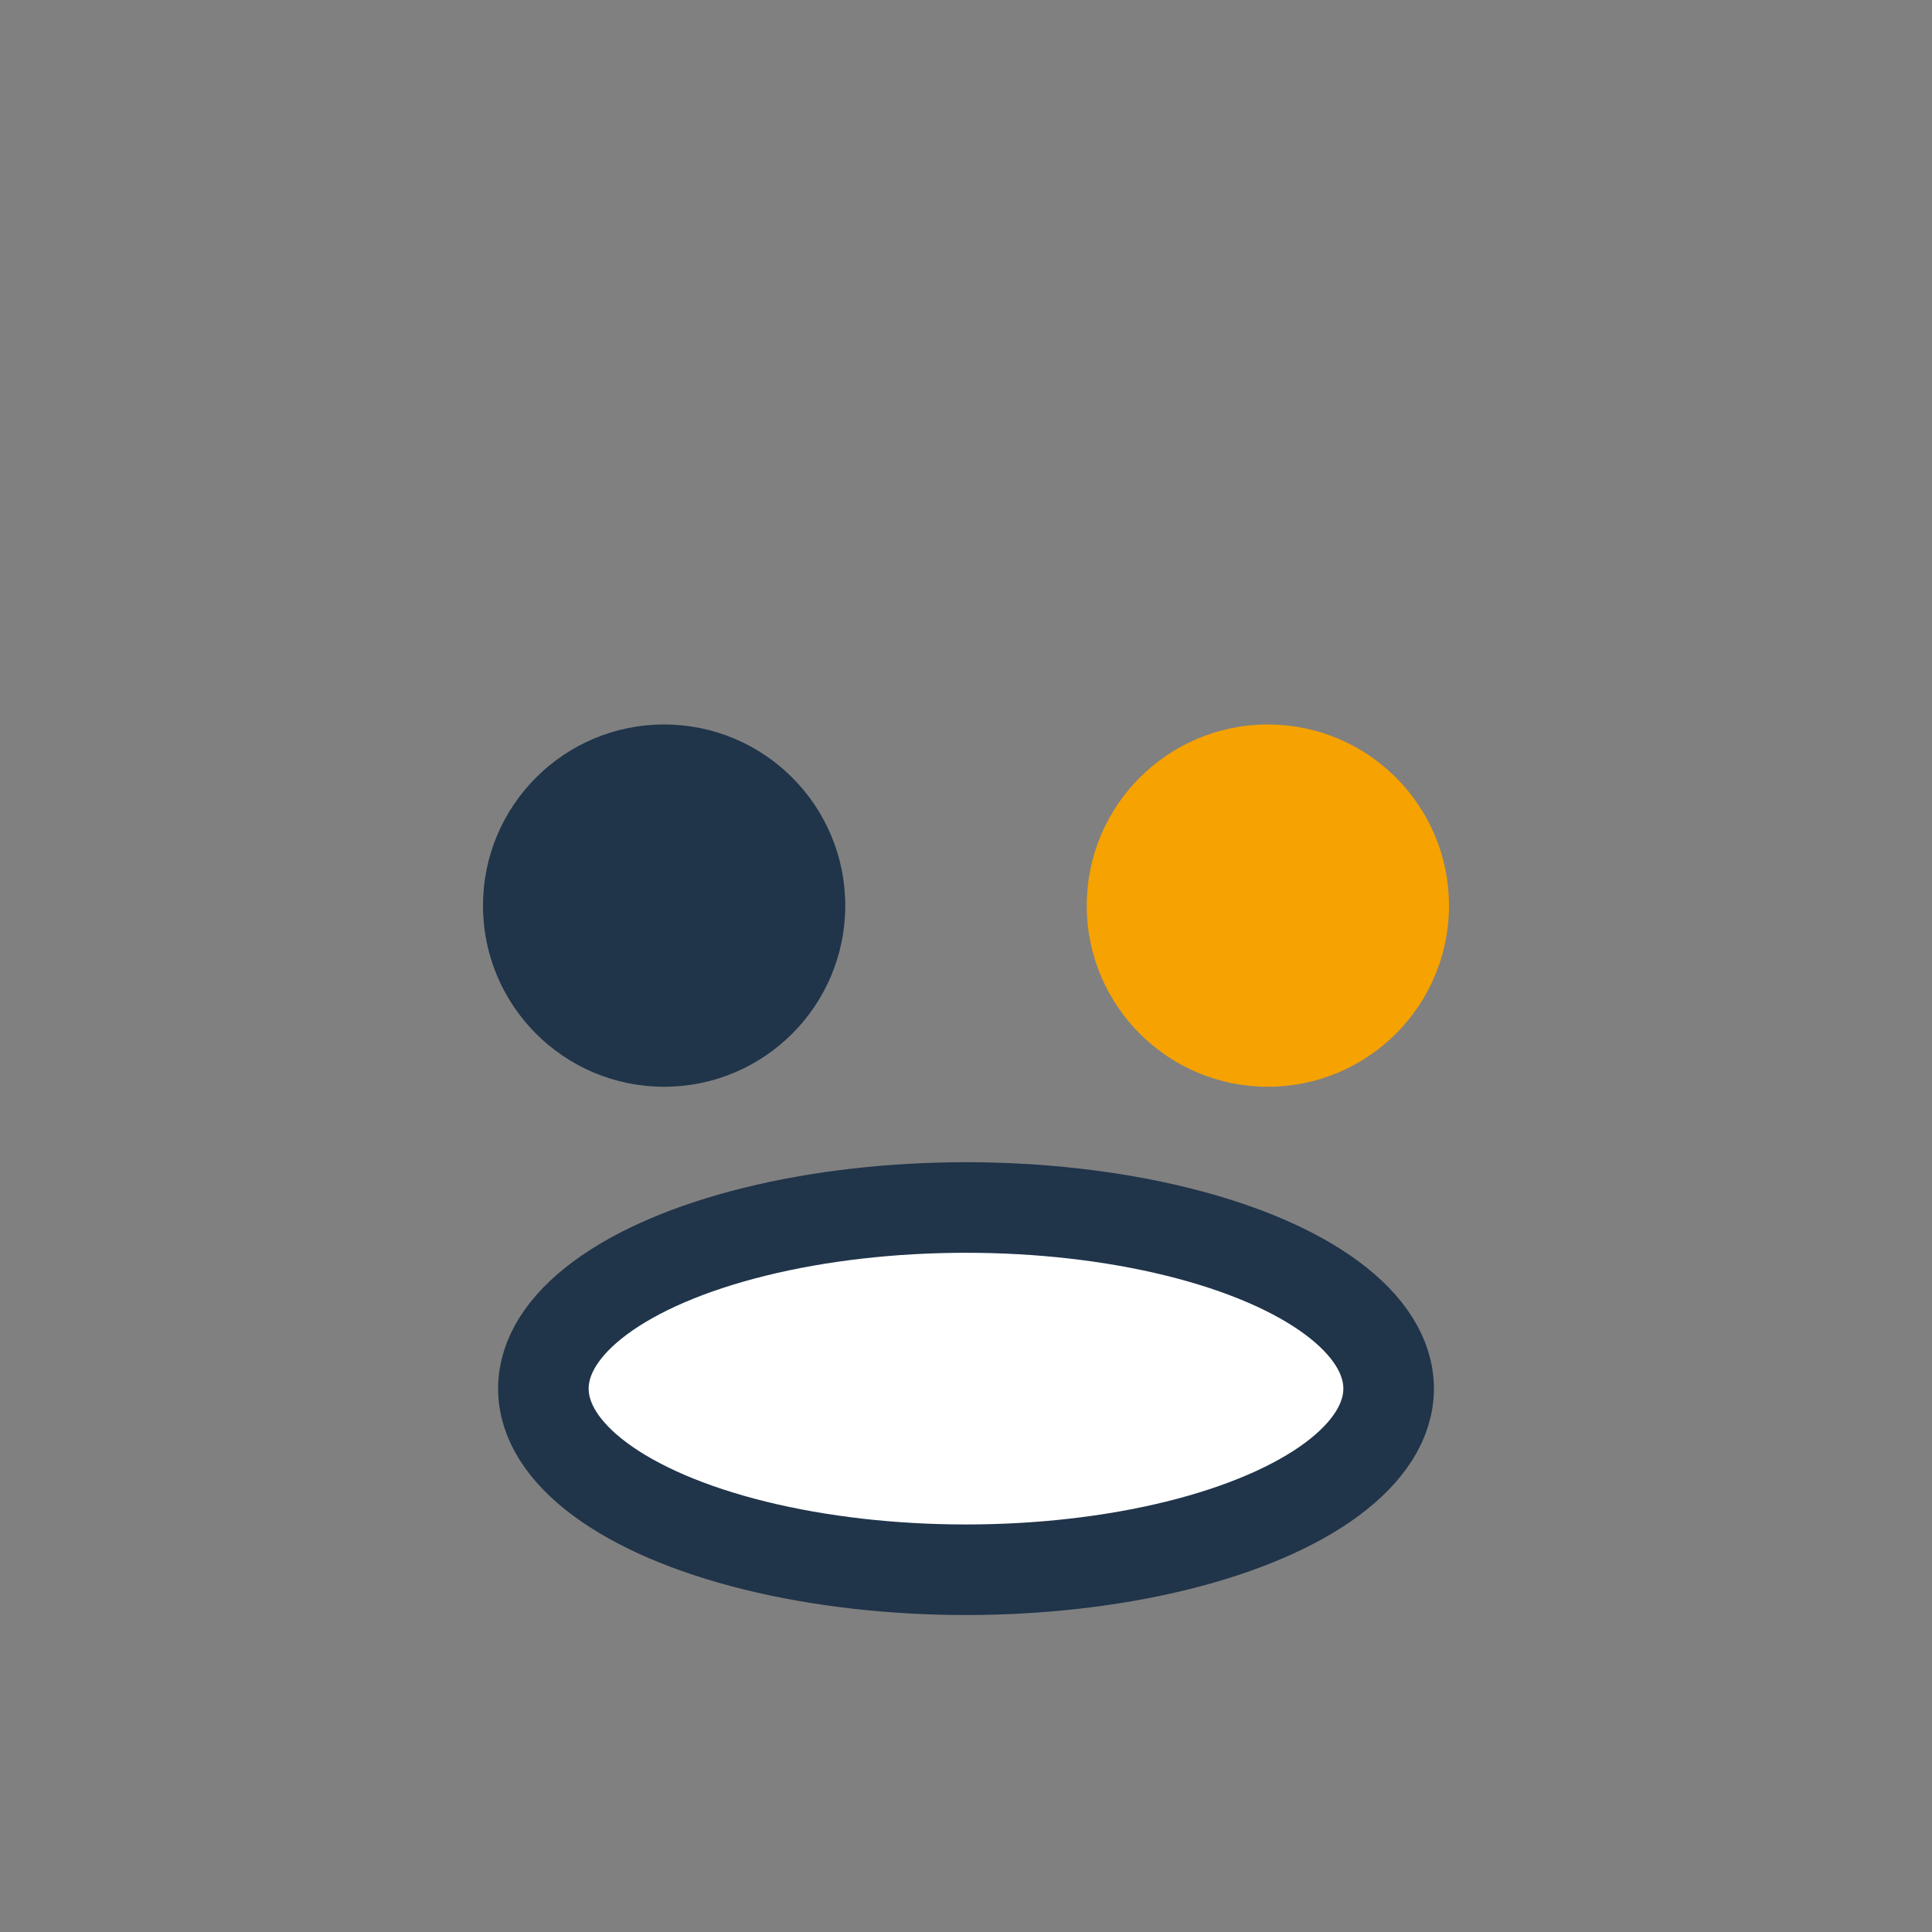
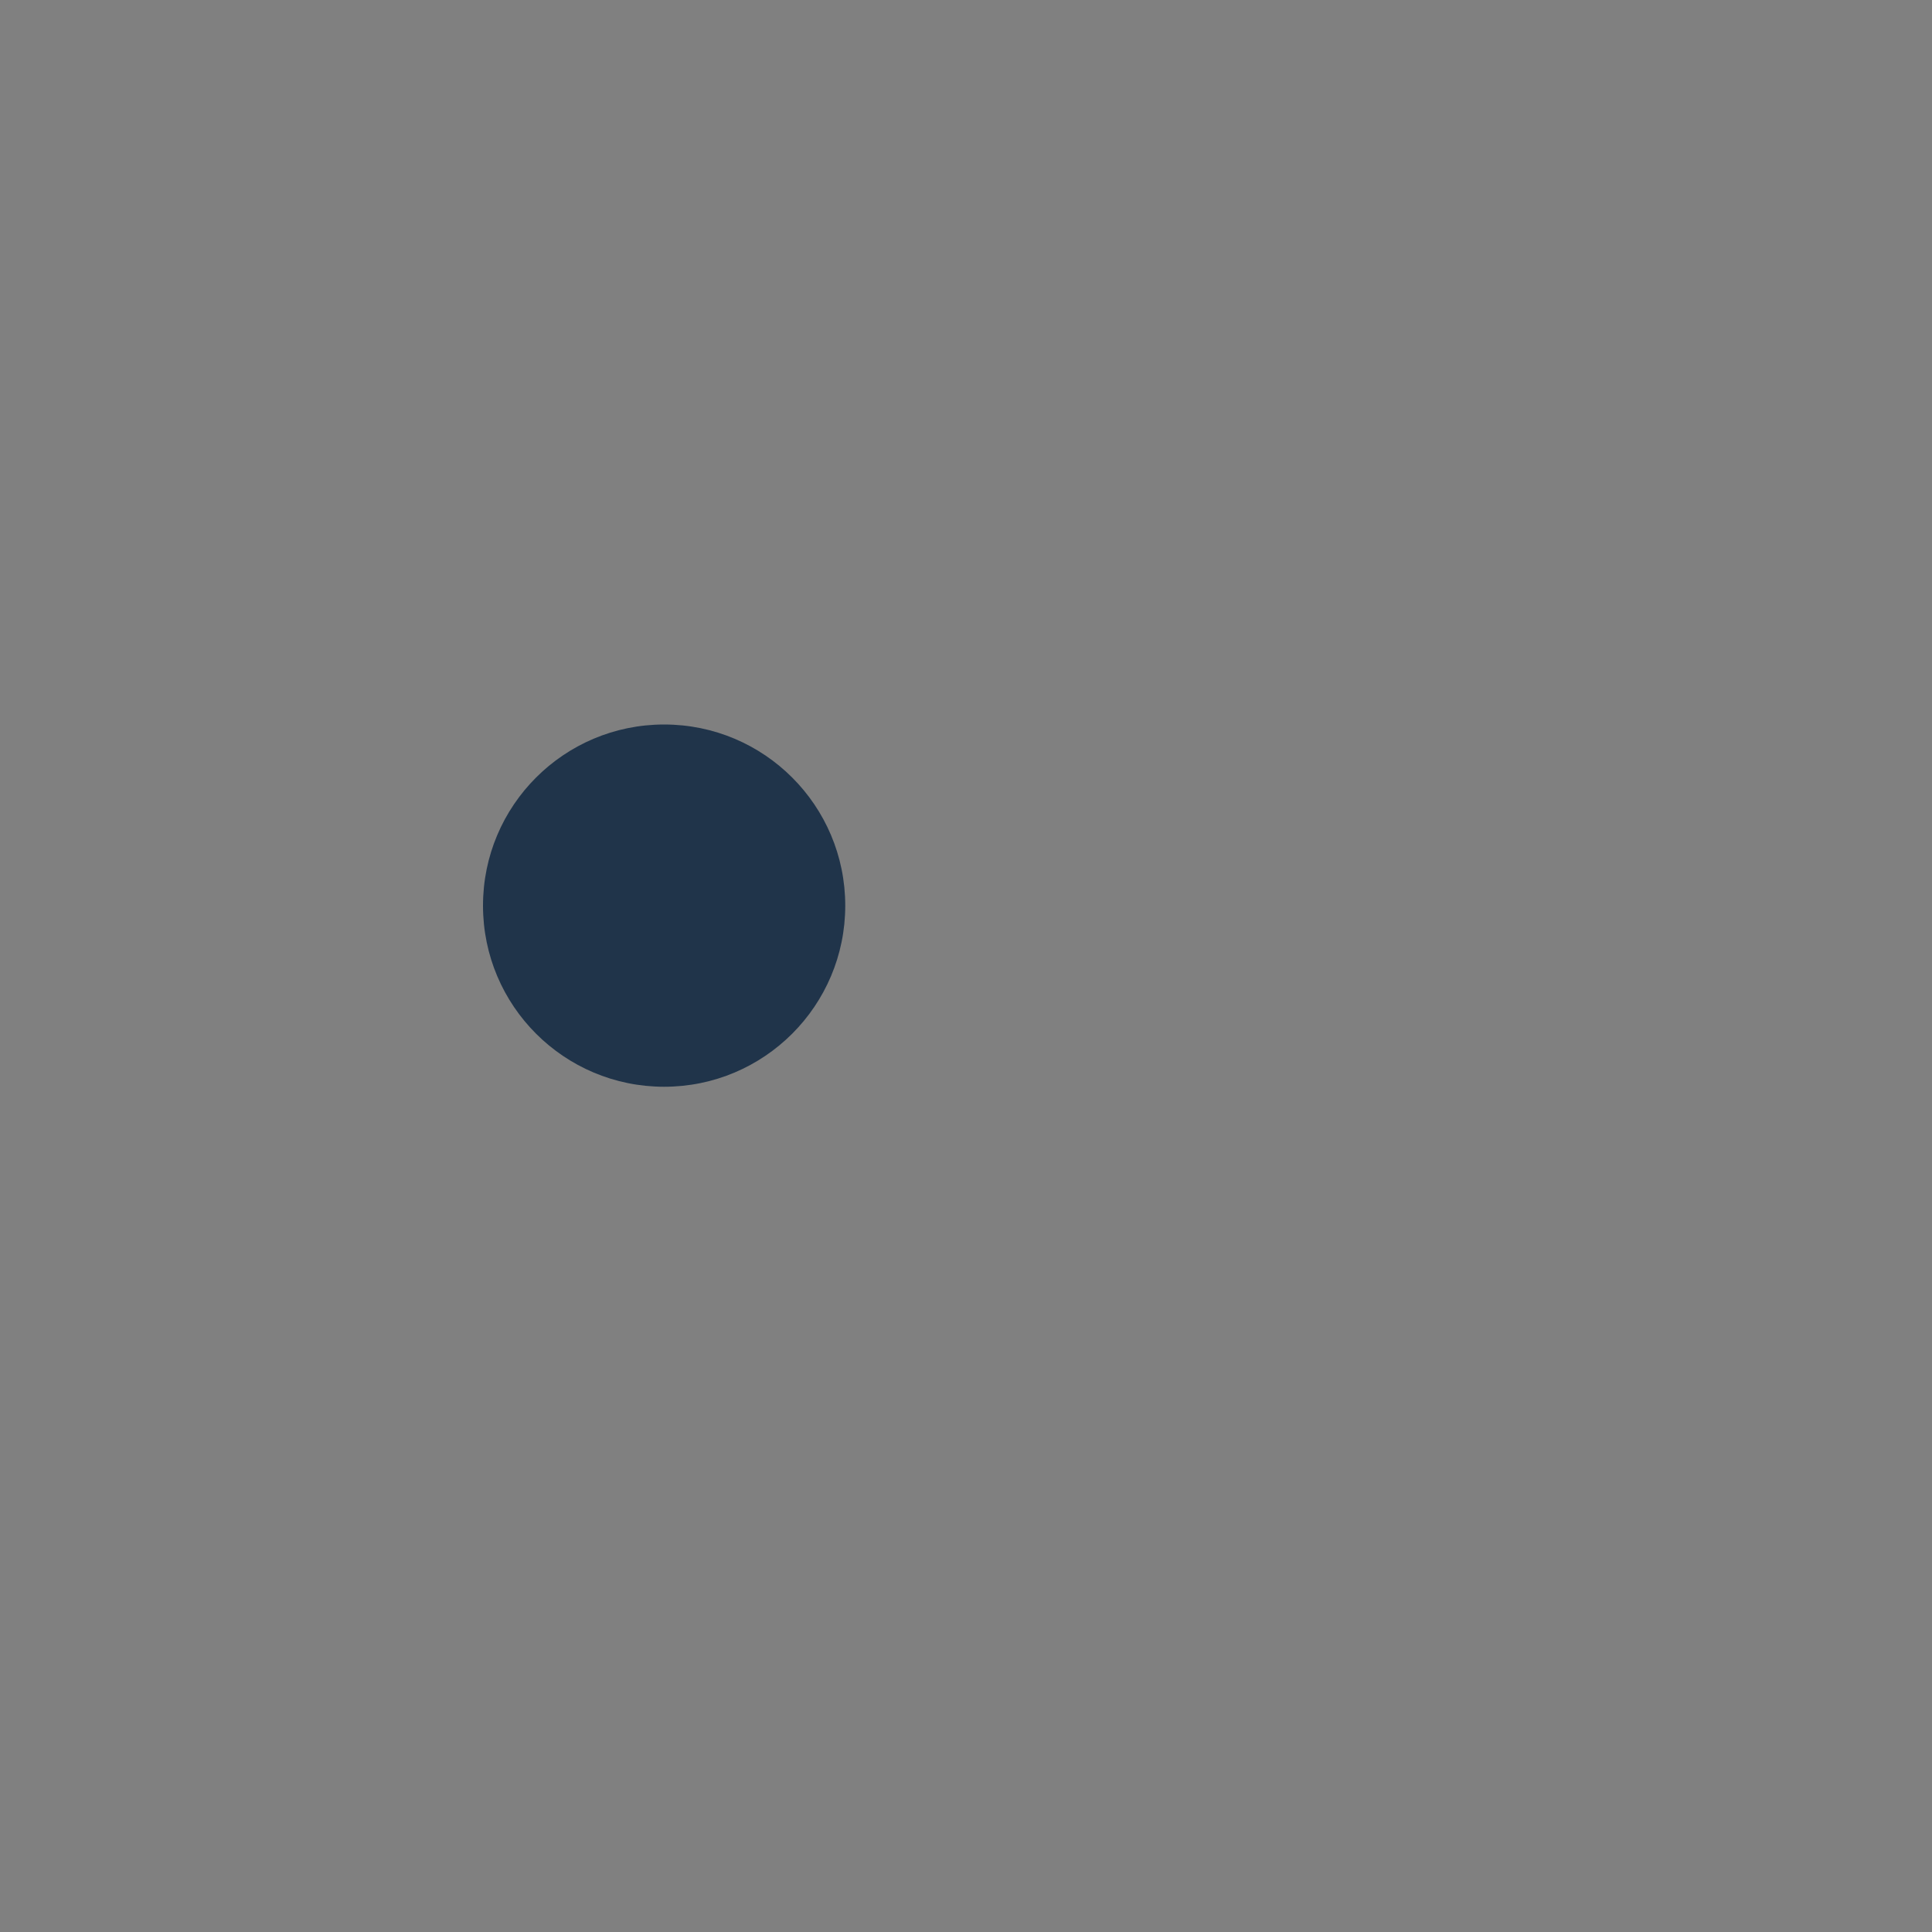
<svg xmlns="http://www.w3.org/2000/svg" width="32" height="32" viewBox="0 0 32 32">
  <rect x="0" y="0" width="32" height="32" fill="#808080" stroke="none" />
  <circle cx="11" cy="15" r="3" fill="#20344A" />
-   <circle cx="21" cy="15" r="3" fill="#F6A200" />
-   <ellipse cx="16" cy="23" rx="7" ry="3" fill="#fff" stroke="#20344A" stroke-width="1.5" />
</svg>